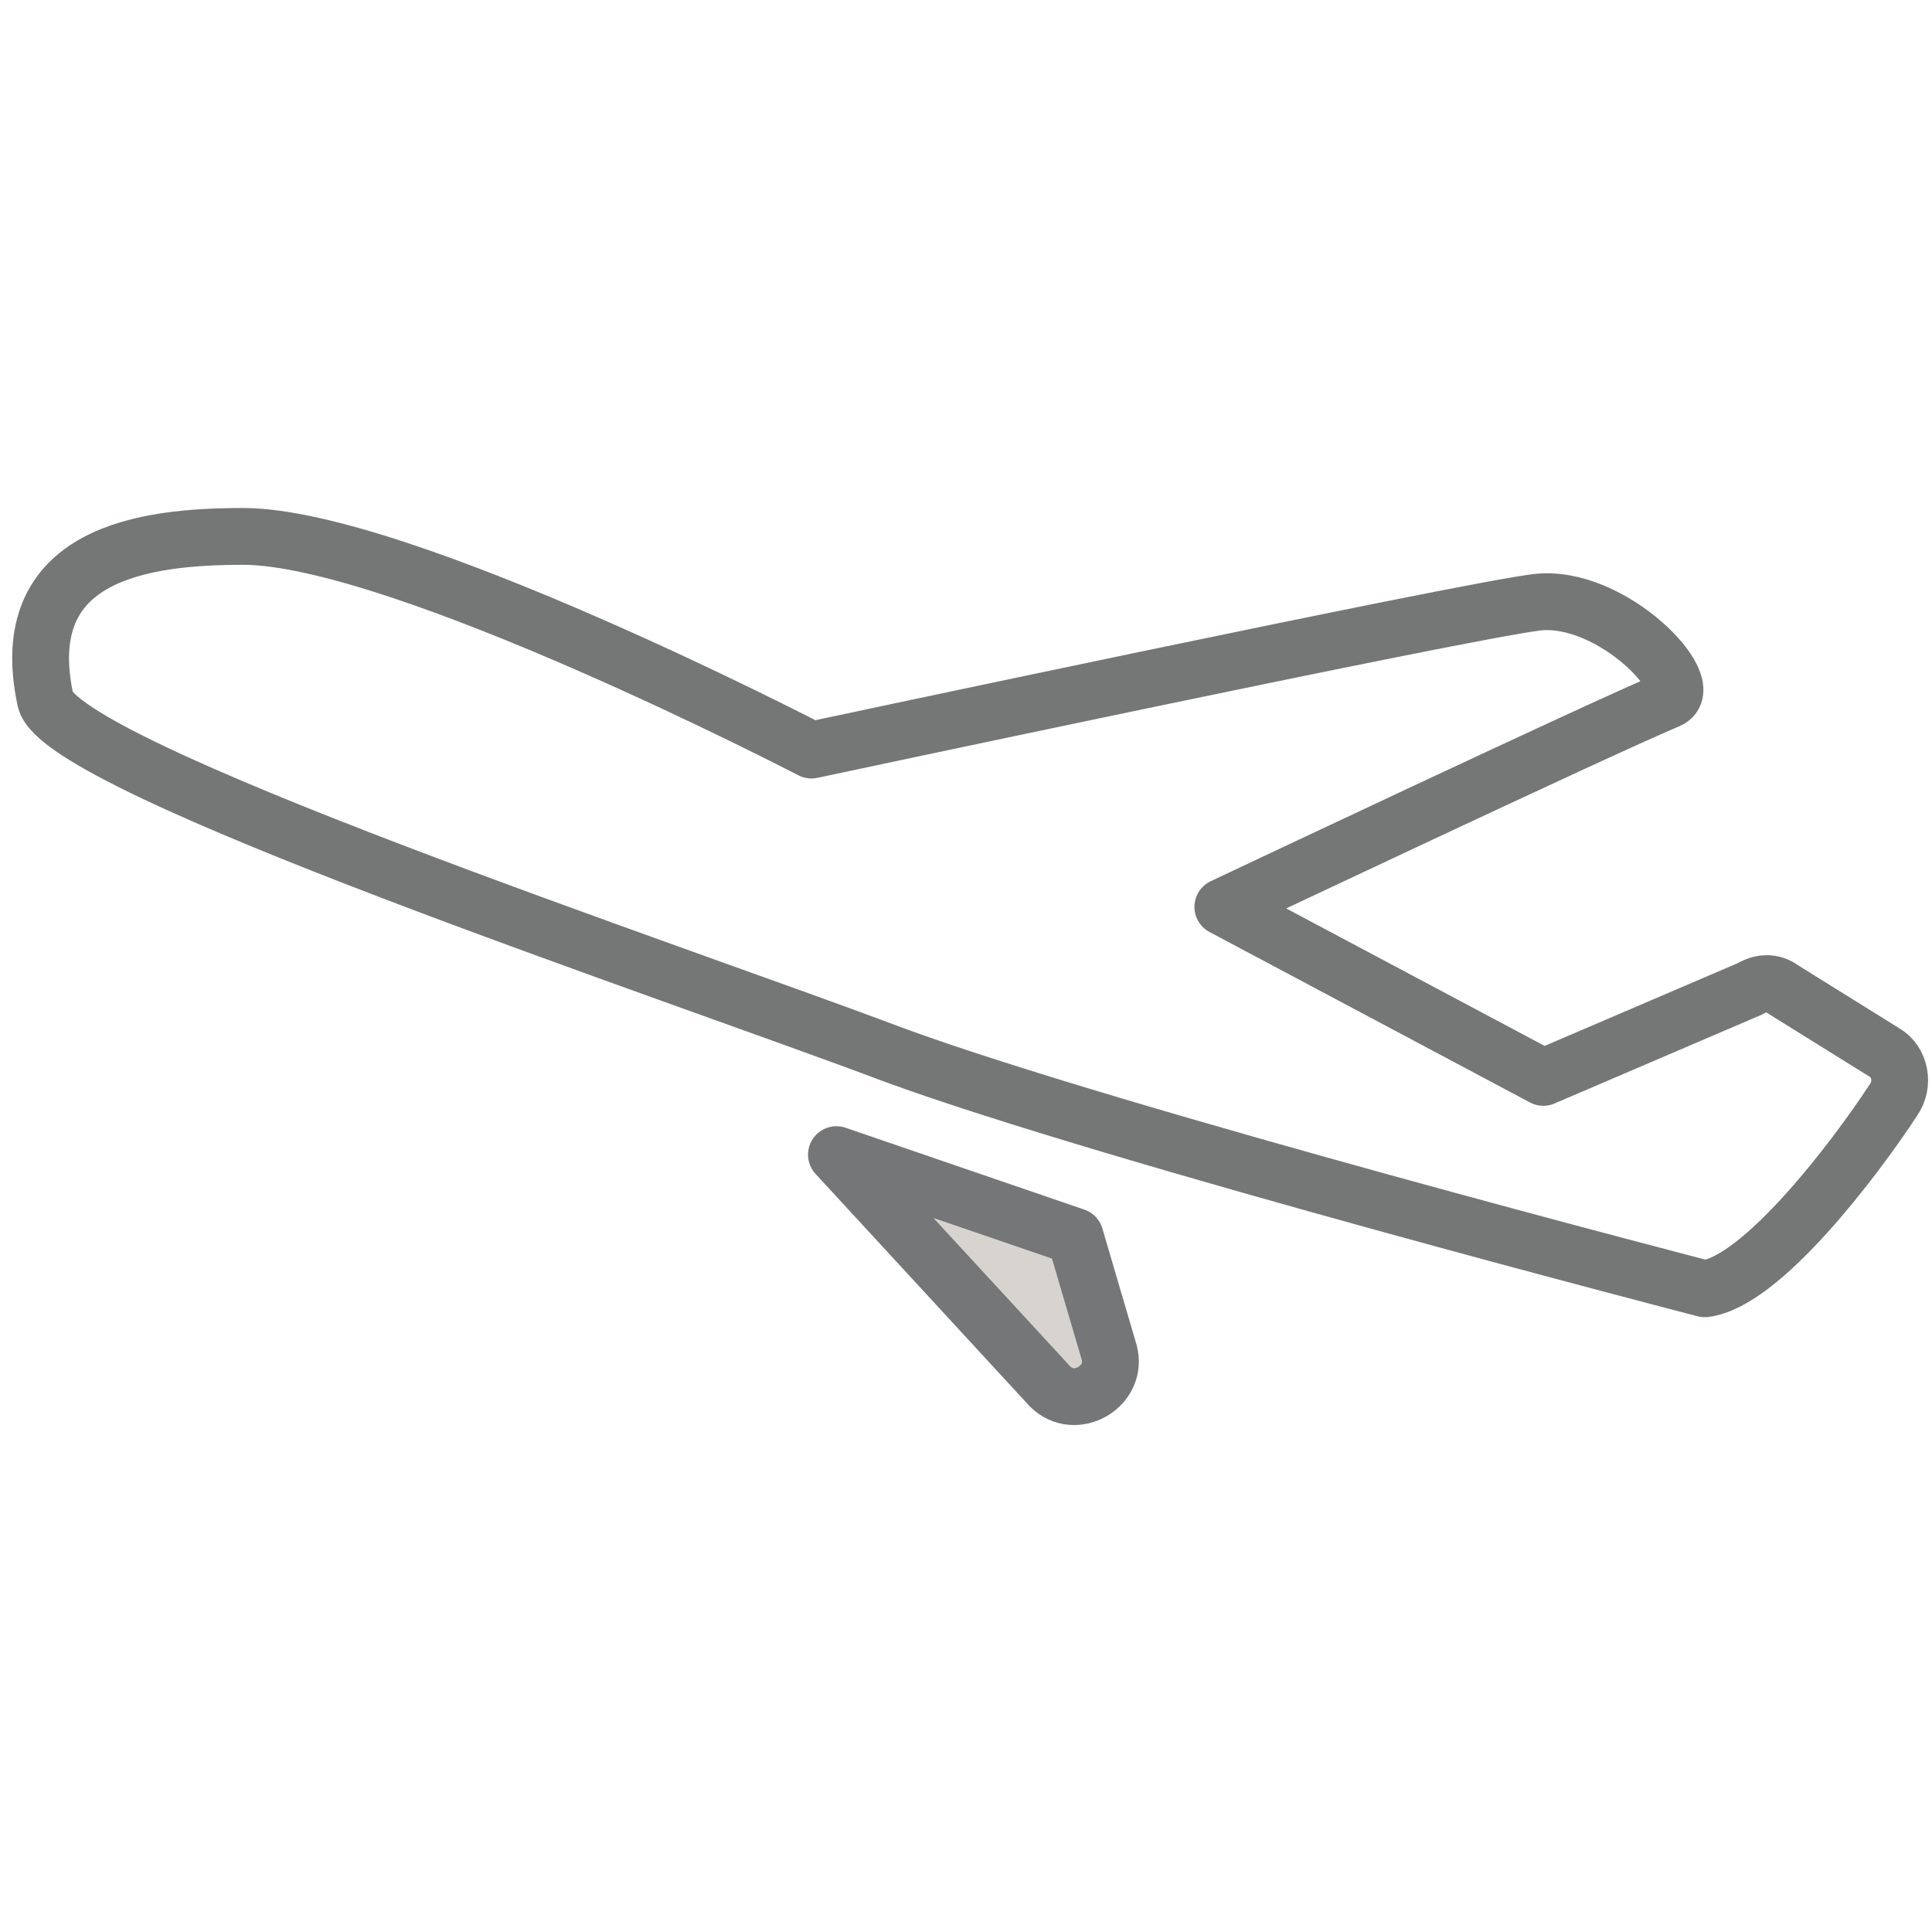
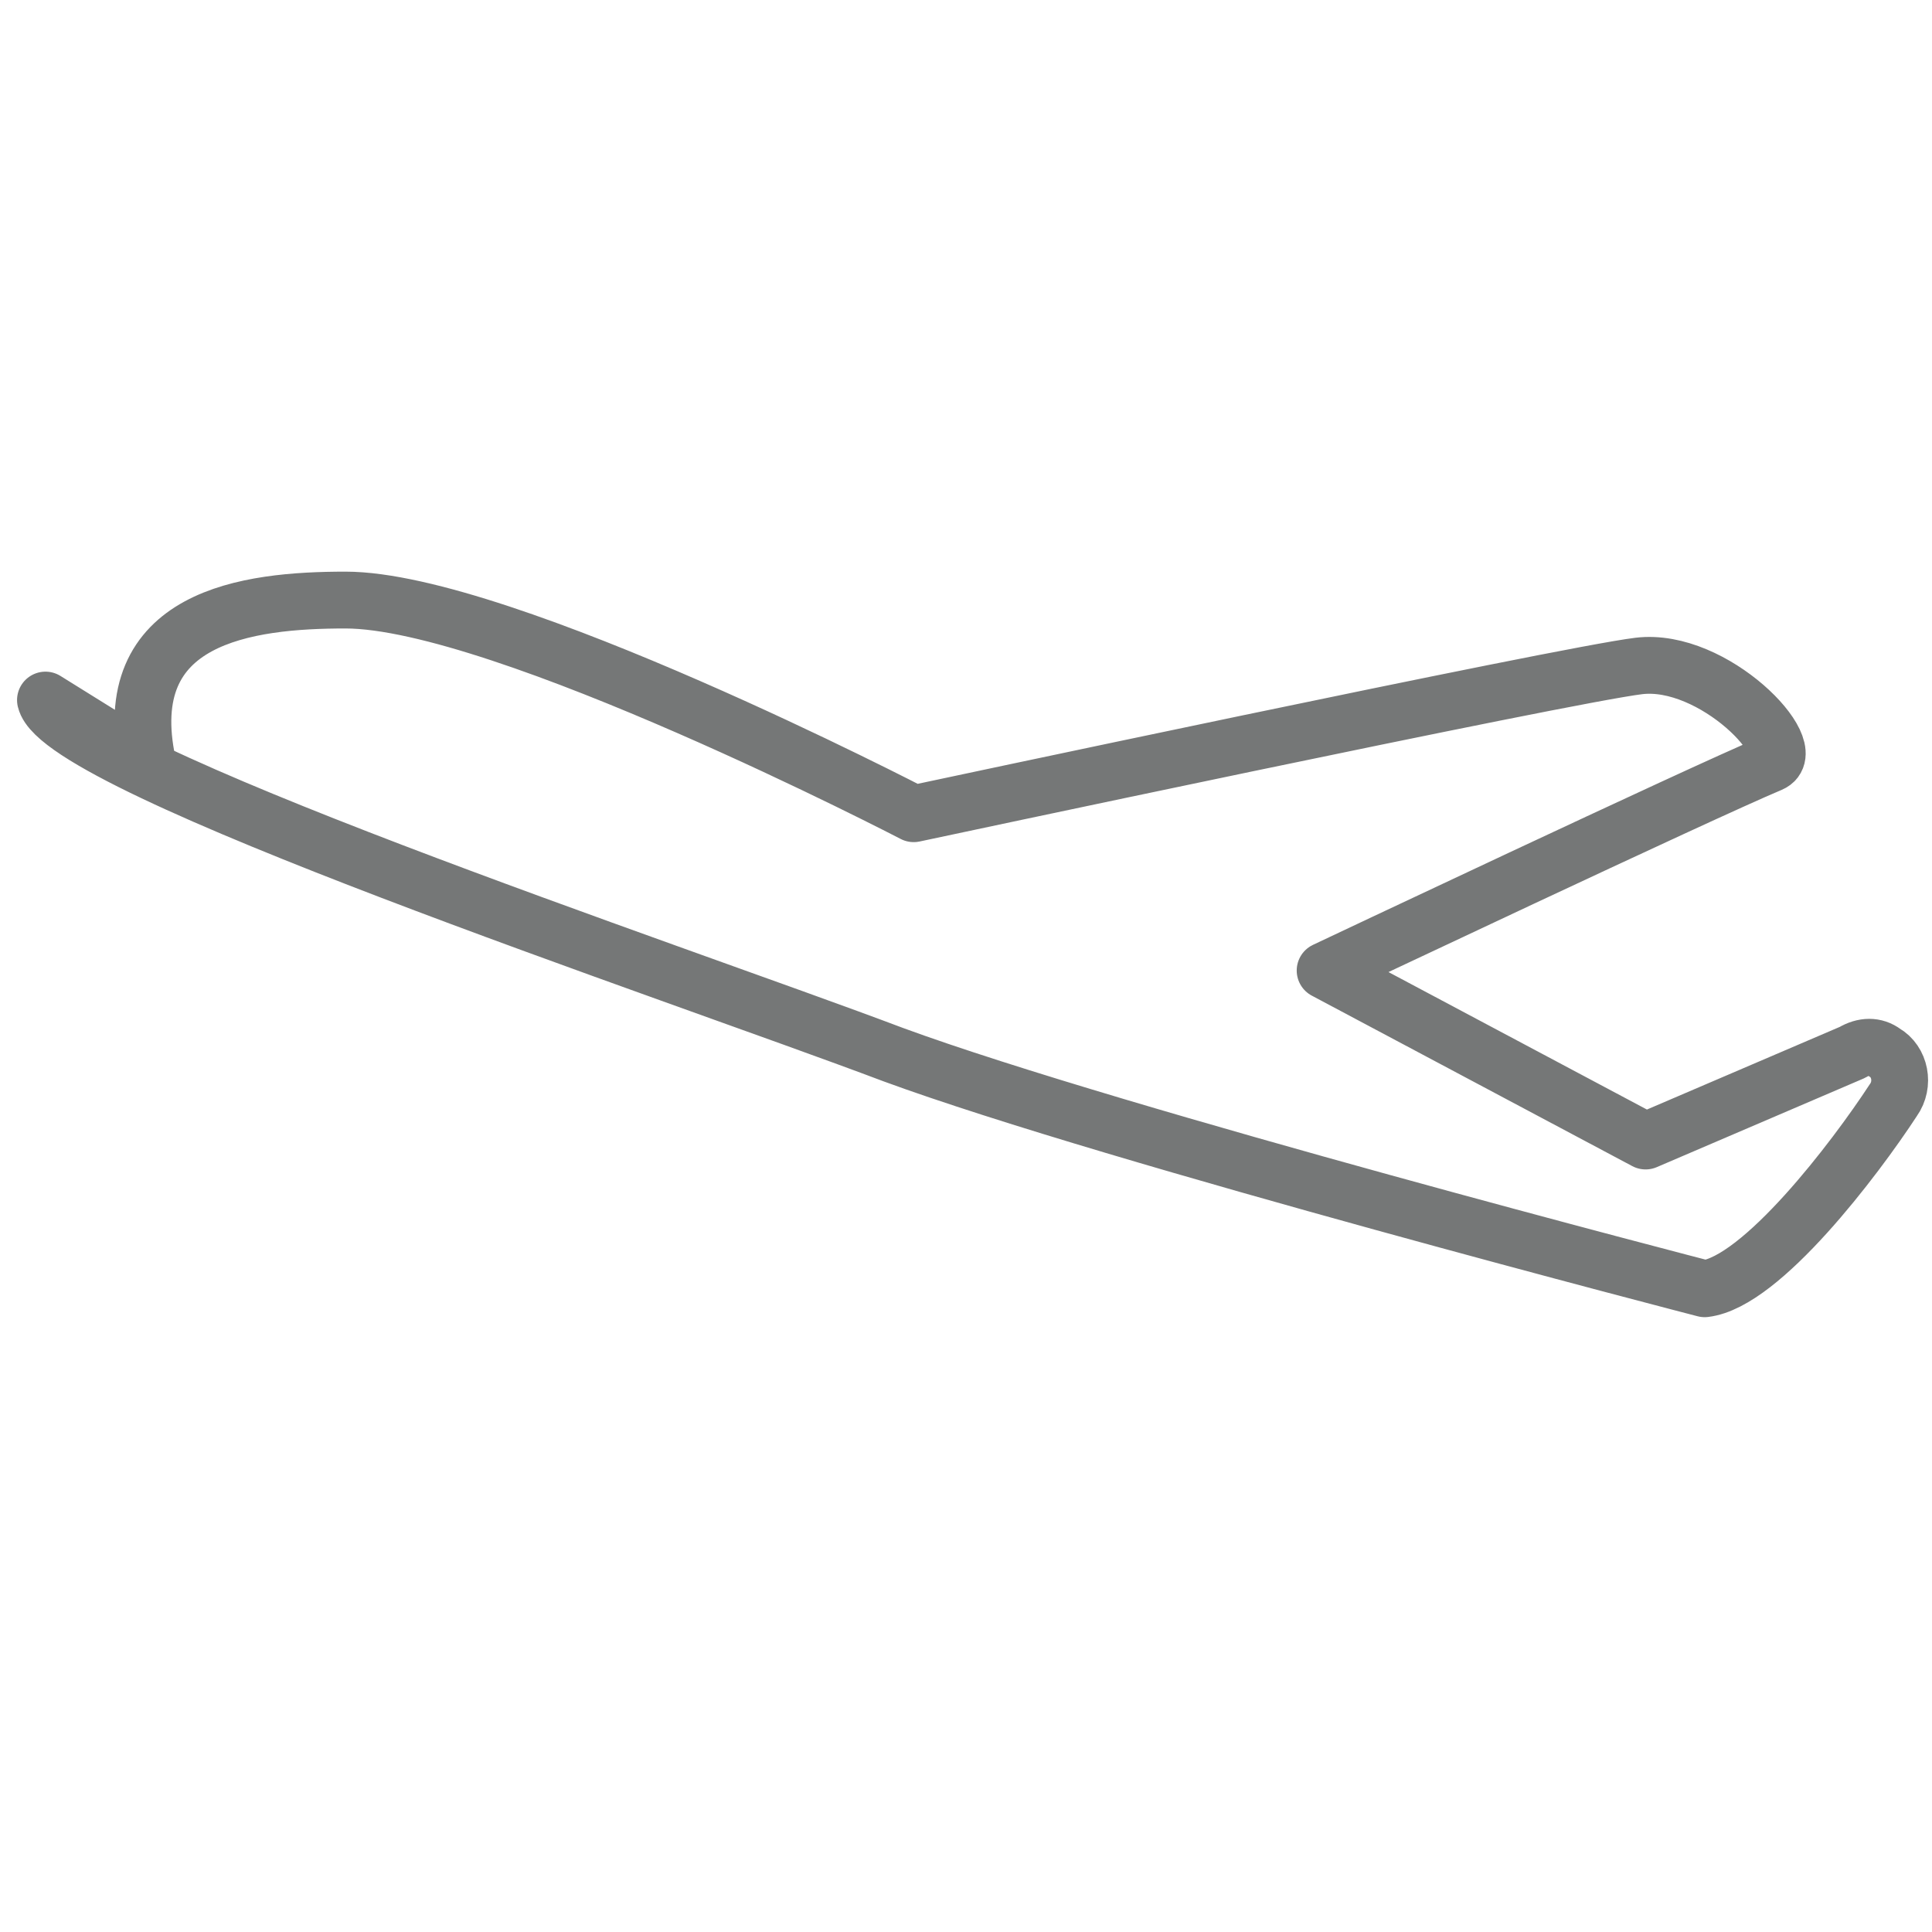
<svg xmlns="http://www.w3.org/2000/svg" id="_レイヤー_1" width="30mm" height="30mm" viewBox="0 0 85 85">
  <defs>
    <style>.cls-1{fill:#d7d4cf;stroke:#757677;}.cls-1,.cls-2{stroke-linecap:round;stroke-linejoin:round;stroke-width:2.5px;}.cls-2{fill:none;stroke:#757777;}</style>
  </defs>
-   <path class="cls-2" d="m2,30.8c.7,3,27.5,11.9,37.3,15.6,9.8,3.6,35.7,10.3,35.7,10.3,2.5-.3,6.6-5.7,8.3-8.3.5-.7.3-1.7-.4-2.1l-4.5-2.8c-.4-.3-.9-.3-1.4,0l-9.1,3.9-14.1-7.5s16.5-7.8,19.6-9.1c1.4-.6-2.5-4.7-5.8-4.3-3.3.4-31.9,6.5-31.9,6.5,0,0-18.1-9.4-25-9.4-4.3,0-10.1.7-8.7,7.2Z" />
-   <path class="cls-1" d="m36.8,50.8l10.5,3.6,1.5,5.1c.4,1.5-1.5,2.6-2.6,1.5l-9.4-10.2Z" />
+   <path class="cls-2" d="m2,30.8c.7,3,27.5,11.9,37.3,15.6,9.8,3.6,35.7,10.3,35.7,10.3,2.5-.3,6.6-5.7,8.3-8.3.5-.7.3-1.7-.4-2.1c-.4-.3-.9-.3-1.4,0l-9.1,3.9-14.1-7.5s16.5-7.8,19.6-9.1c1.4-.6-2.5-4.7-5.8-4.3-3.3.4-31.9,6.5-31.9,6.5,0,0-18.1-9.4-25-9.4-4.3,0-10.1.7-8.7,7.2Z" />
</svg>